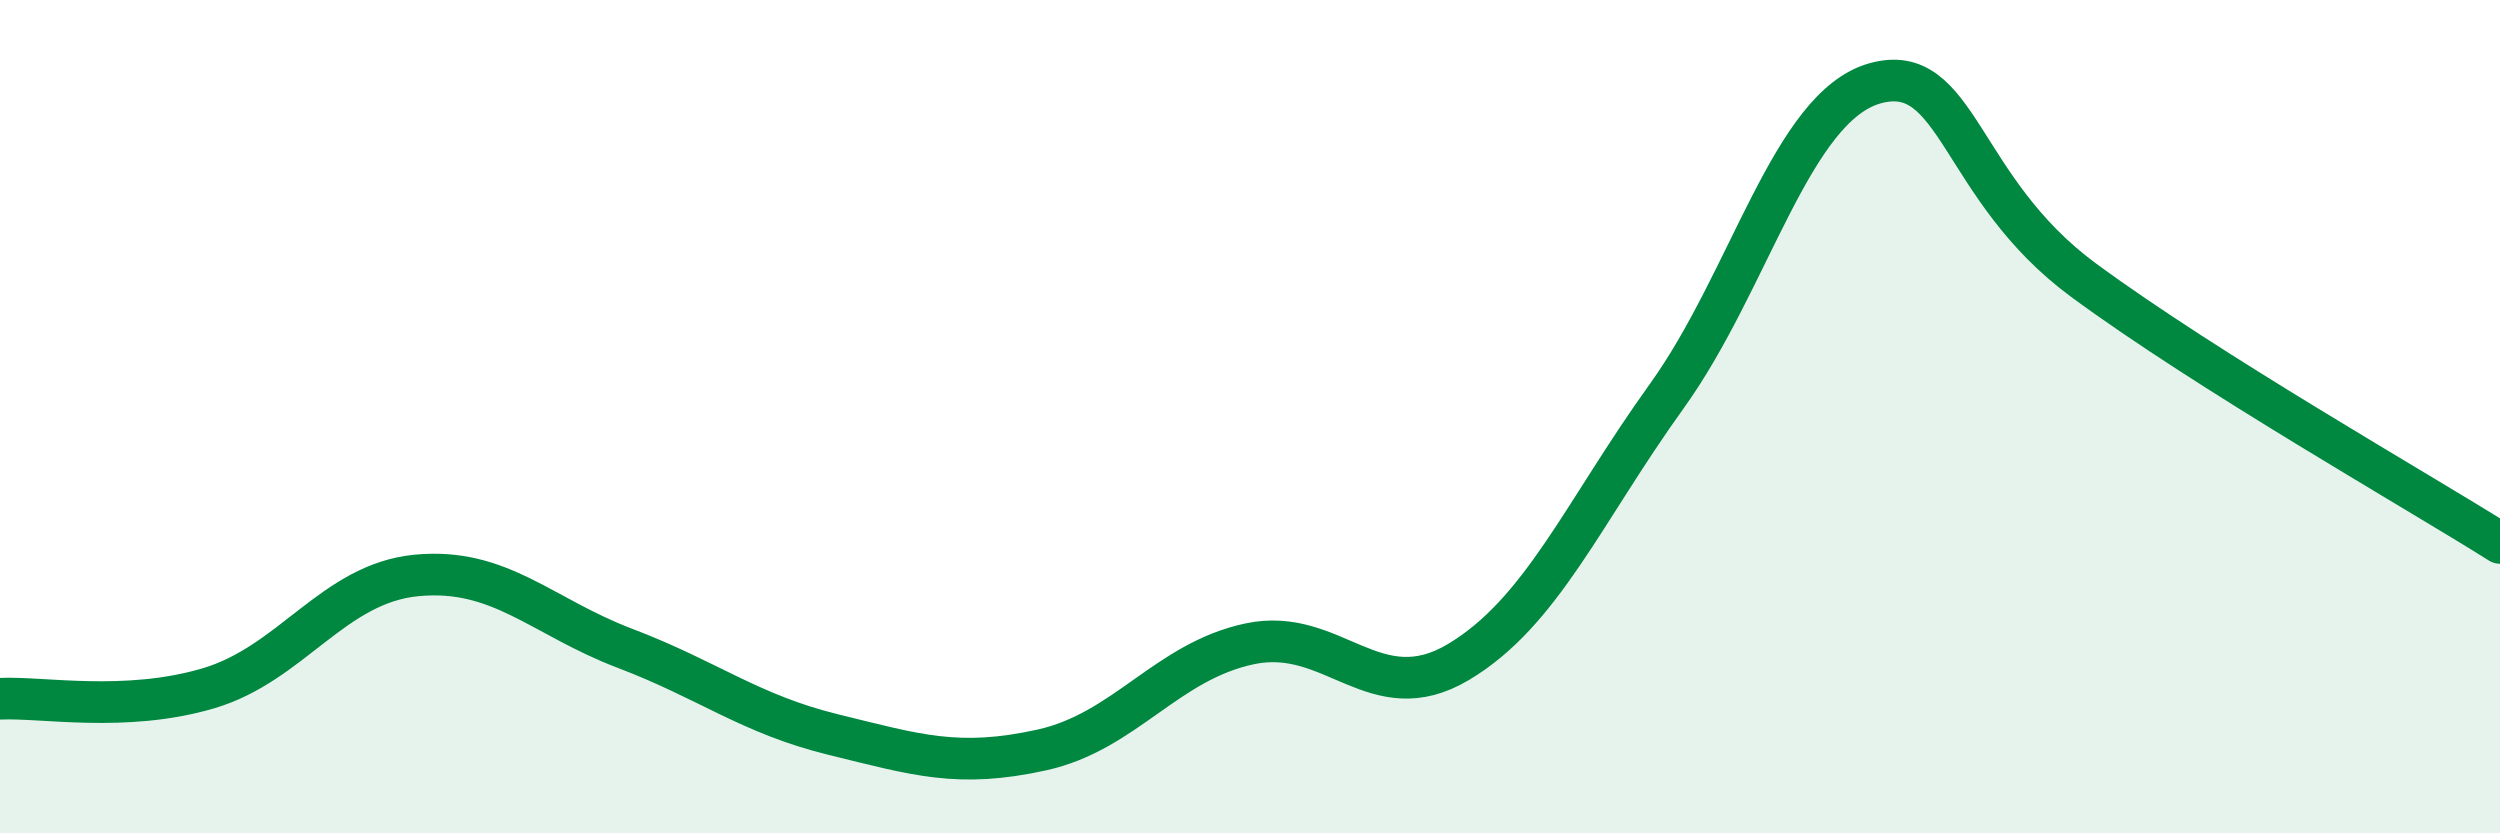
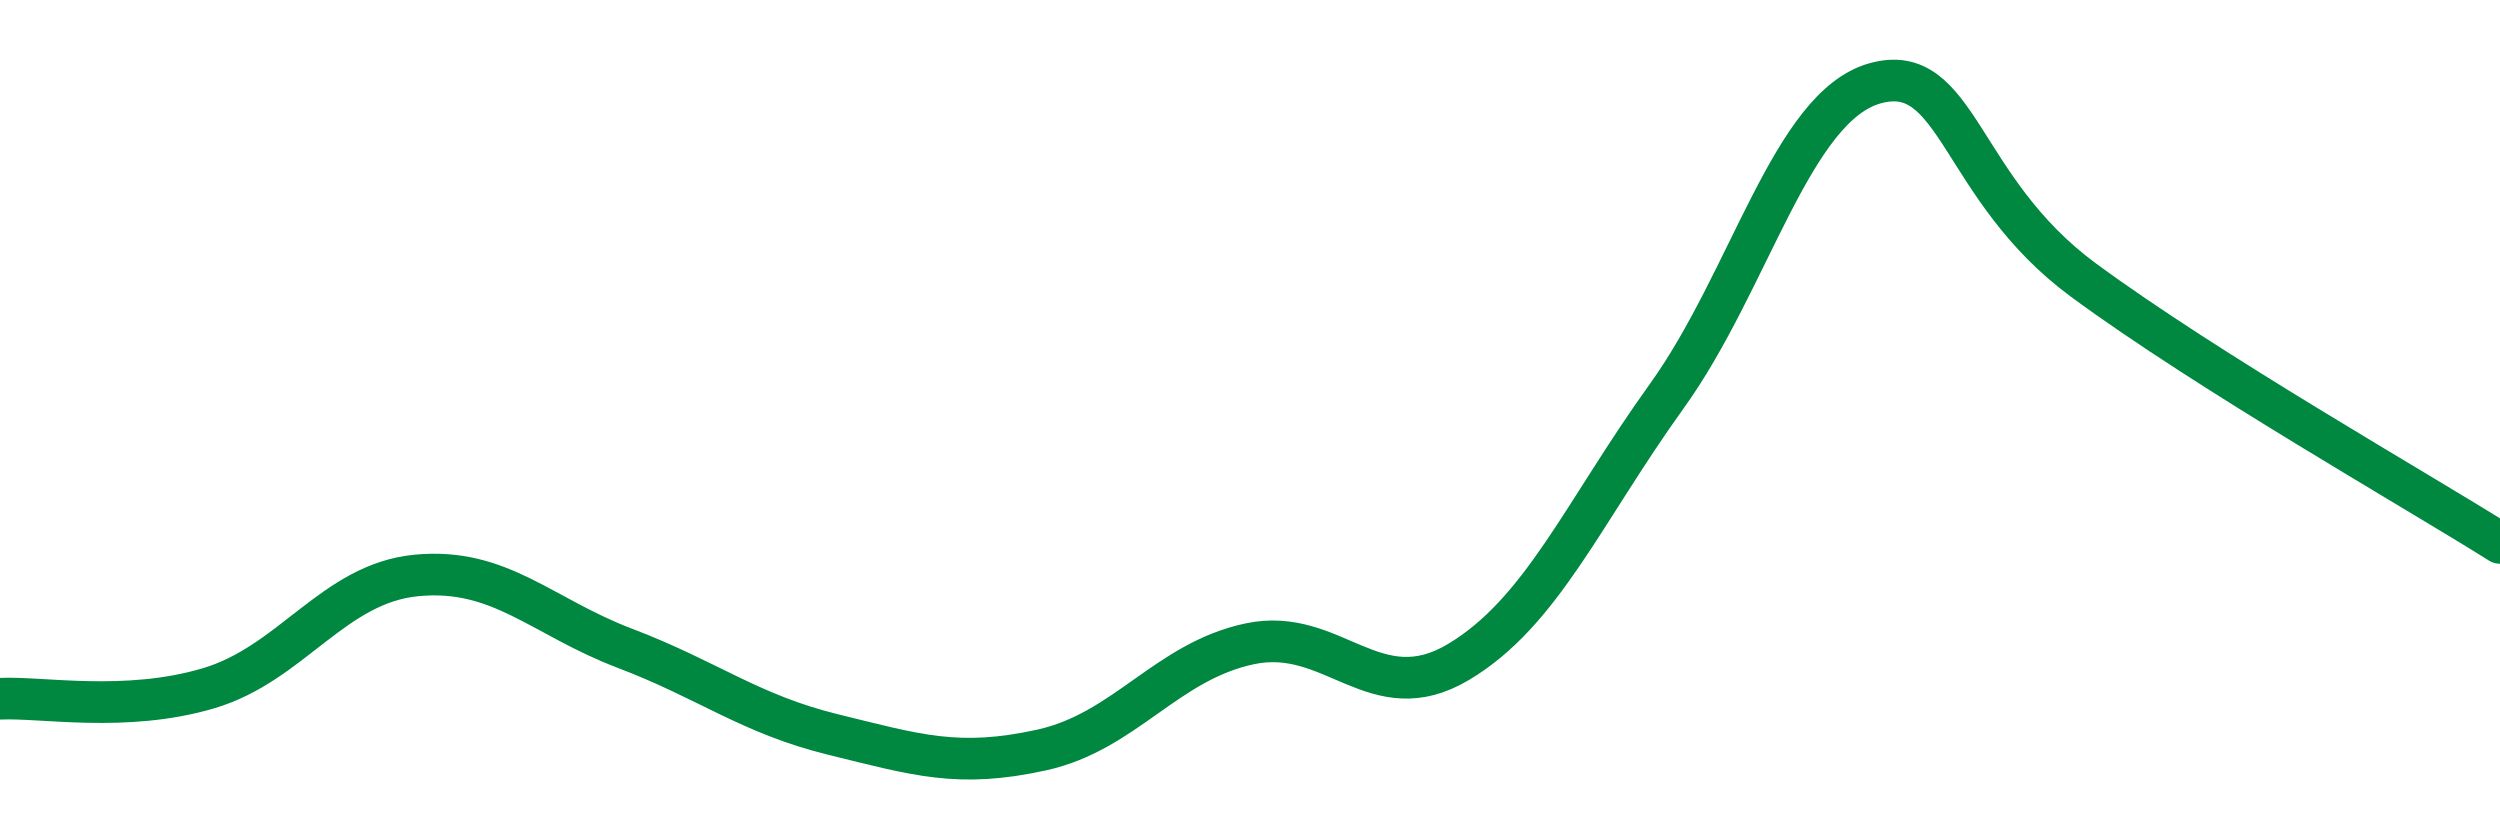
<svg xmlns="http://www.w3.org/2000/svg" width="60" height="20" viewBox="0 0 60 20">
-   <path d="M 0,16.77 C 1,16.72 3,17.11 5,16.52 C 7,15.93 8,14 10,13.81 C 12,13.62 13,14.8 15,15.56 C 17,16.32 18,17.14 20,17.63 C 22,18.12 23,18.44 25,18 C 27,17.56 28,15.87 30,15.45 C 32,15.03 33,17.08 35,15.89 C 37,14.7 38,12.29 40,9.51 C 42,6.73 43,2.56 45,2 C 47,1.44 47,4.51 50,6.72 C 53,8.93 58,11.77 60,13.03L60 20L0 20Z" fill="#008740" opacity="0.1" stroke-linecap="round" stroke-linejoin="round" />
  <path d="M 0,16.77 C 1,16.72 3,17.11 5,16.52 C 7,15.93 8,14 10,13.81 C 12,13.62 13,14.8 15,15.56 C 17,16.32 18,17.14 20,17.63 C 22,18.12 23,18.44 25,18 C 27,17.56 28,15.87 30,15.45 C 32,15.03 33,17.08 35,15.89 C 37,14.7 38,12.29 40,9.51 C 42,6.73 43,2.56 45,2 C 47,1.44 47,4.51 50,6.72 C 53,8.93 58,11.77 60,13.03" stroke="#008740" stroke-width="1" fill="none" stroke-linecap="round" stroke-linejoin="round" />
</svg>